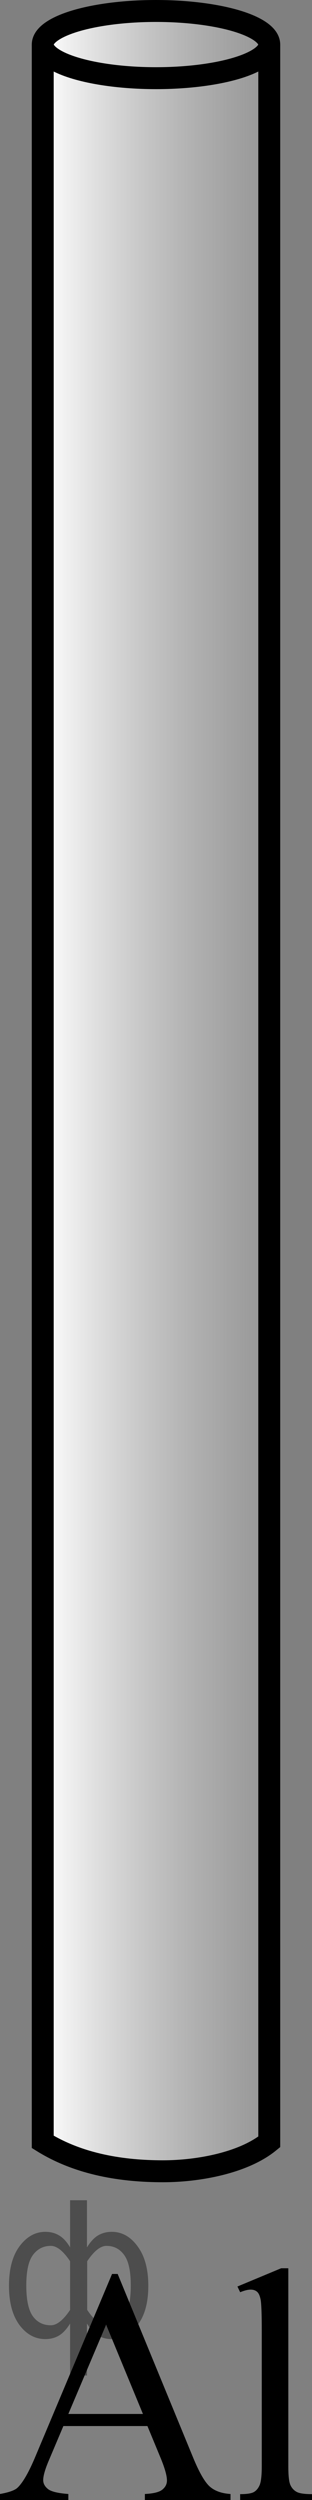
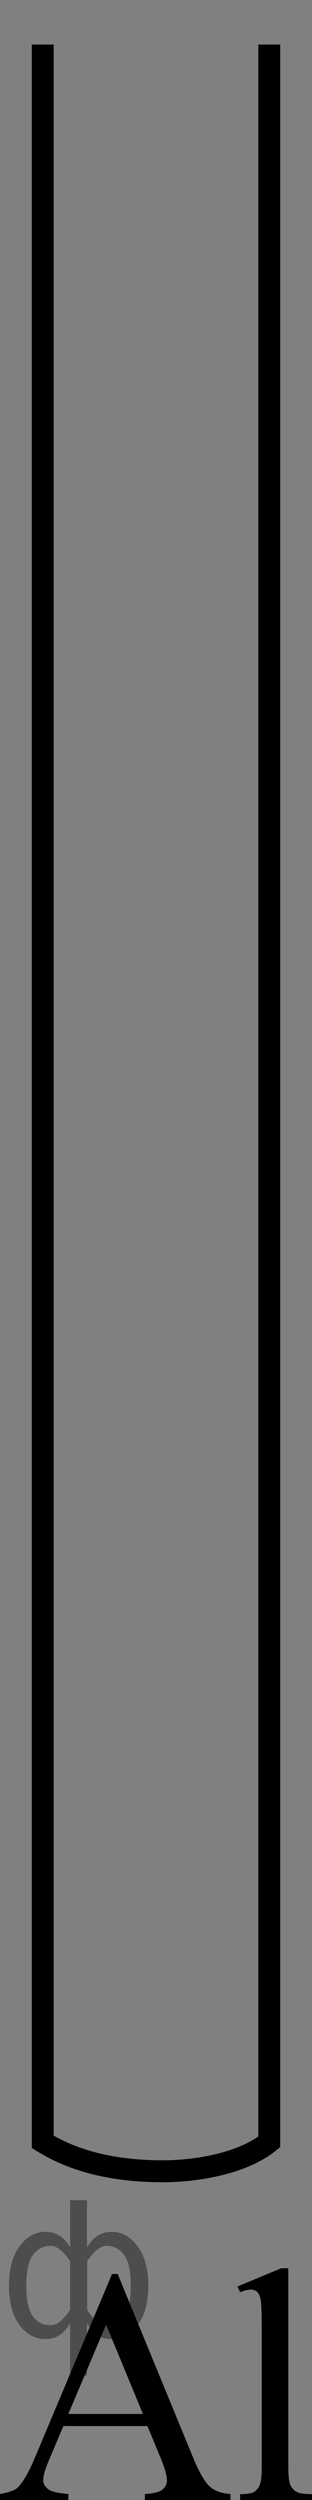
<svg xmlns="http://www.w3.org/2000/svg" id="_Слой_1" data-name="Слой_1" width="14.242" height="113.977" version="1.1" viewBox="0 0 14.242 113.977">
  <rect x="0" y="0" width="14.242" height="113.977" fill="#808080" stroke="none" />
  <defs>
    <linearGradient id="_Безымянный_градиент_11" data-name="Безымянный градиент 11" x1="1.951" y1="49.745" x2="12.291" y2="49.745" gradientUnits="userSpaceOnUse">
      <stop offset="0" stop-color="#fff" />
      <stop offset="1" stop-color="#adadad" stop-opacity=".5" />
    </linearGradient>
  </defs>
-   <path d="M7.121.5C4.266.5,1.951,1.186,1.951,2.032v95.617c1.681,1.042,3.659,1.34,5.489,1.34,1.617,0,3.681-.383,4.851-1.34V2.032h-0c0-.846-2.315-1.532-5.17-1.532Z" fill="url(#_Безымянный_градиент_11)" />
  <path d="M1.951,2.032v95.617c1.681,1.042,3.659,1.34,5.489,1.34,1.617,0,3.681-.383,4.851-1.34V2.032" fill="none" stroke="#000" stroke-miterlimit="10" />
  <g>
    <path d="M6.729,110.604h-3.836l-.673,1.59c-.165.391-.248.684-.248.876,0,.154.072.289.216.405s.454.192.932.227v.275H0v-.275c.414-.074.682-.171.804-.29.248-.237.523-.721.825-1.449l3.486-8.292h.256l3.448,8.381c.278.673.53,1.111.757,1.312.227.2.542.313.946.338v.275h-3.909v-.275c.395-.019.661-.086.8-.201.139-.114.208-.252.208-.416,0-.218-.098-.562-.292-1.033l-.6-1.449ZM6.525,110.054l-1.681-4.072-1.725,4.072h3.405Z" />
    <path d="M13.161,103.411v9.028c0,.426.03.709.092.847.06.139.154.244.281.316.126.072.362.107.708.107v.268h-3.28v-.268c.307,0,.516-.032.628-.097.112-.064.2-.171.264-.319.062-.148.095-.434.095-.855v-6.182c0-.768-.018-1.239-.052-1.415-.034-.176-.089-.296-.164-.36-.075-.064-.172-.097-.288-.097-.127,0-.288.04-.482.119l-.125-.26,1.995-.832h.329Z" />
  </g>
-   <ellipse cx="7.121" cy="2.032" rx="5.17" ry="1.532" fill="none" stroke="#000" stroke-miterlimit="10" />
  <g style="stroke:none;fill:#000;fill-opacity:0.40">
-     <path d="m -44.5,105.8 v 2.48 h -0.77 v -6.44 h 0.77 v 0.71 q 0.24,-0.42 0.61,-0.62 0.37,-0.20 0.88,-0.20 0.85,0 1.38,0.68 0.53,0.68 0.53,1.77 0,1.10 -0.53,1.77 -0.53,0.68 -1.38,0.68 -0.51,0 -0.88,-0.20 -0.37,-0.20 -0.61,-0.62 z m 2.61,-1.63 q 0,-0.85 -0.35,-1.32 -0.35,-0.48 -0.95,-0.48 -0.61,0 -0.96,0.48 -0.35,0.48 -0.35,1.32 0,0.85 0.35,1.33 0.35,0.48 0.96,0.48 0.61,0 0.95,-0.48 0.35,-0.48 0.35,-1.33 z" />
    <path d="m -35.9,104.0 v 0.38 h -3.52 q 0.05,0.79 0.47,1.21 0.43,0.41 1.19,0.41 0.44,0 0.85,-0.11 0.42,-0.11 0.82,-0.33 v 0.72 q -0.41,0.17 -0.85,0.27 -0.43,0.09 -0.88,0.09 -1.12,0 -1.77,-0.65 -0.65,-0.65 -0.65,-1.76 0,-1.15 0.62,-1.82 0.62,-0.68 1.67,-0.68 0.94,0 1.49,0.61 0.55,0.60 0.55,1.65 z m -0.77,-0.23 q -0.01,-0.63 -0.35,-1.00 -0.34,-0.38 -0.91,-0.38 -0.64,0 -1.03,0.36 -0.38,0.36 -0.44,1.02 z" />
    <path d="m -31.1,105.9 h 1.98 v -4.05 h 0.77 v 4.67 h -6.26 v -4.67 h 0.77 v 4.05 h 1.97 v -4.05 h 0.77 z" />
    <path d="m -24.9,107.0 q -0.33,0.83 -0.63,1.09 -0.31,0.25 -0.82,0.25 h -0.61 v -0.64 h 0.45 q 0.32,0 0.49,-0.15 0.17,-0.15 0.39,-0.71 l 0.14,-0.35 -1.89,-4.59 h 0.81 l 1.46,3.65 1.46,-3.65 h 0.81 z" />
-     <path d="m -19.9,102.4 q -0.62,0 -0.97,0.48 -0.36,0.48 -0.36,1.32 0,0.84 0.35,1.32 0.36,0.48 0.98,0.48 0.61,0 0.97,-0.48 0.36,-0.48 0.36,-1.32 0,-0.83 -0.36,-1.31 -0.36,-0.49 -0.97,-0.49 z m 0,-0.65 q 1,0 1.57,0.65 0.57,0.65 0.57,1.80 0,1.15 -0.57,1.80 -0.57,0.65 -1.57,0.65 -1.00,0 -1.57,-0.65 -0.57,-0.65 -0.57,-1.80 0,-1.15 0.57,-1.80 0.57,-0.65 1.57,-0.65 z" />
    <path d="m -16.6,106.5 v -4.67 h 3.29 v 0.61 h -2.52 v 4.05 z" />
    <path d="m -12.4,105.6 q 0.66,0.36 1.31,0.36 0.61,0 1.05,-0.35 0.44,-0.36 0.52,-1.27 h -2.37 v -0.61 h 2.34 q -0.05,-0.44 -0.38,-0.90 -0.33,-0.47 -1.16,-0.47 -0.64,0 -1.31,0.36 v -0.72 q 0.65,-0.29 1.35,-0.29 1.09,0 1.72,0.66 0.63,0.66 0.63,1.79 0,1.12 -0.61,1.79 -0.61,0.66 -1.68,0.66 -0.79,0 -1.40,-0.30 z" />
    <path d="m -7.3,105.5 h 0.88 v 1.06 h -0.88 z" />
    <path d="m -3.9,105.8 v 2.48 h -0.77 v -6.44 h 0.77 v 0.71 q 0.24,-0.42 0.61,-0.62 0.37,-0.20 0.88,-0.20 0.85,0 1.38,0.68 0.53,0.68 0.53,1.77 0,1.10 -0.53,1.77 -0.53,0.68 -1.38,0.68 -0.51,0 -0.88,-0.20 -0.37,-0.20 -0.61,-0.62 z m 2.61,-1.63 q 0,-0.85 -0.35,-1.32 -0.35,-0.48 -0.95,-0.48 -0.61,0 -0.96,0.48 -0.35,0.48 -0.35,1.32 0,0.85 0.35,1.33 0.35,0.48 0.96,0.48 0.61,0 0.95,-0.48 0.35,-0.48 0.35,-1.33 z" />
    <path d="m 1.2,104.2 q 0,0.98 0.30,1.40 0.30,0.41 0.82,0.41 0.41,0 0.88,-0.70 v -2.22 q -0.47,-0.70 -0.88,-0.70 -0.51,0 -0.82,0.42 -0.30,0.41 -0.30,1.39 z m 2,4.10 v -2.37 q -0.24,0.39 -0.51,0.55 -0.27,0.16 -0.62,0.16 -0.70,0 -1.18,-0.64 -0.48,-0.65 -0.48,-1.79 0,-1.15 0.48,-1.80 0.49,-0.66 1.18,-0.66 0.35,0 0.62,0.16 0.28,0.16 0.51,0.55 v -2.15 h 0.77 v 2.15 q 0.24,-0.39 0.51,-0.55 0.28,-0.16 0.62,-0.16 0.70,0 1.18,0.66 0.49,0.66 0.49,1.80 0,1.15 -0.49,1.79 -0.48,0.64 -1.18,0.64 -0.35,0 -0.62,-0.16 -0.27,-0.16 -0.51,-0.55 v 2.37 z m 2.77,-4.10 q 0,-0.98 -0.30,-1.39 -0.30,-0.42 -0.81,-0.42 -0.41,0 -0.88,0.70 v 2.22 q 0.47,0.70 0.88,0.70 0.51,0 0.81,-0.41 0.30,-0.42 0.30,-1.40 z" />
  </g>
</svg>